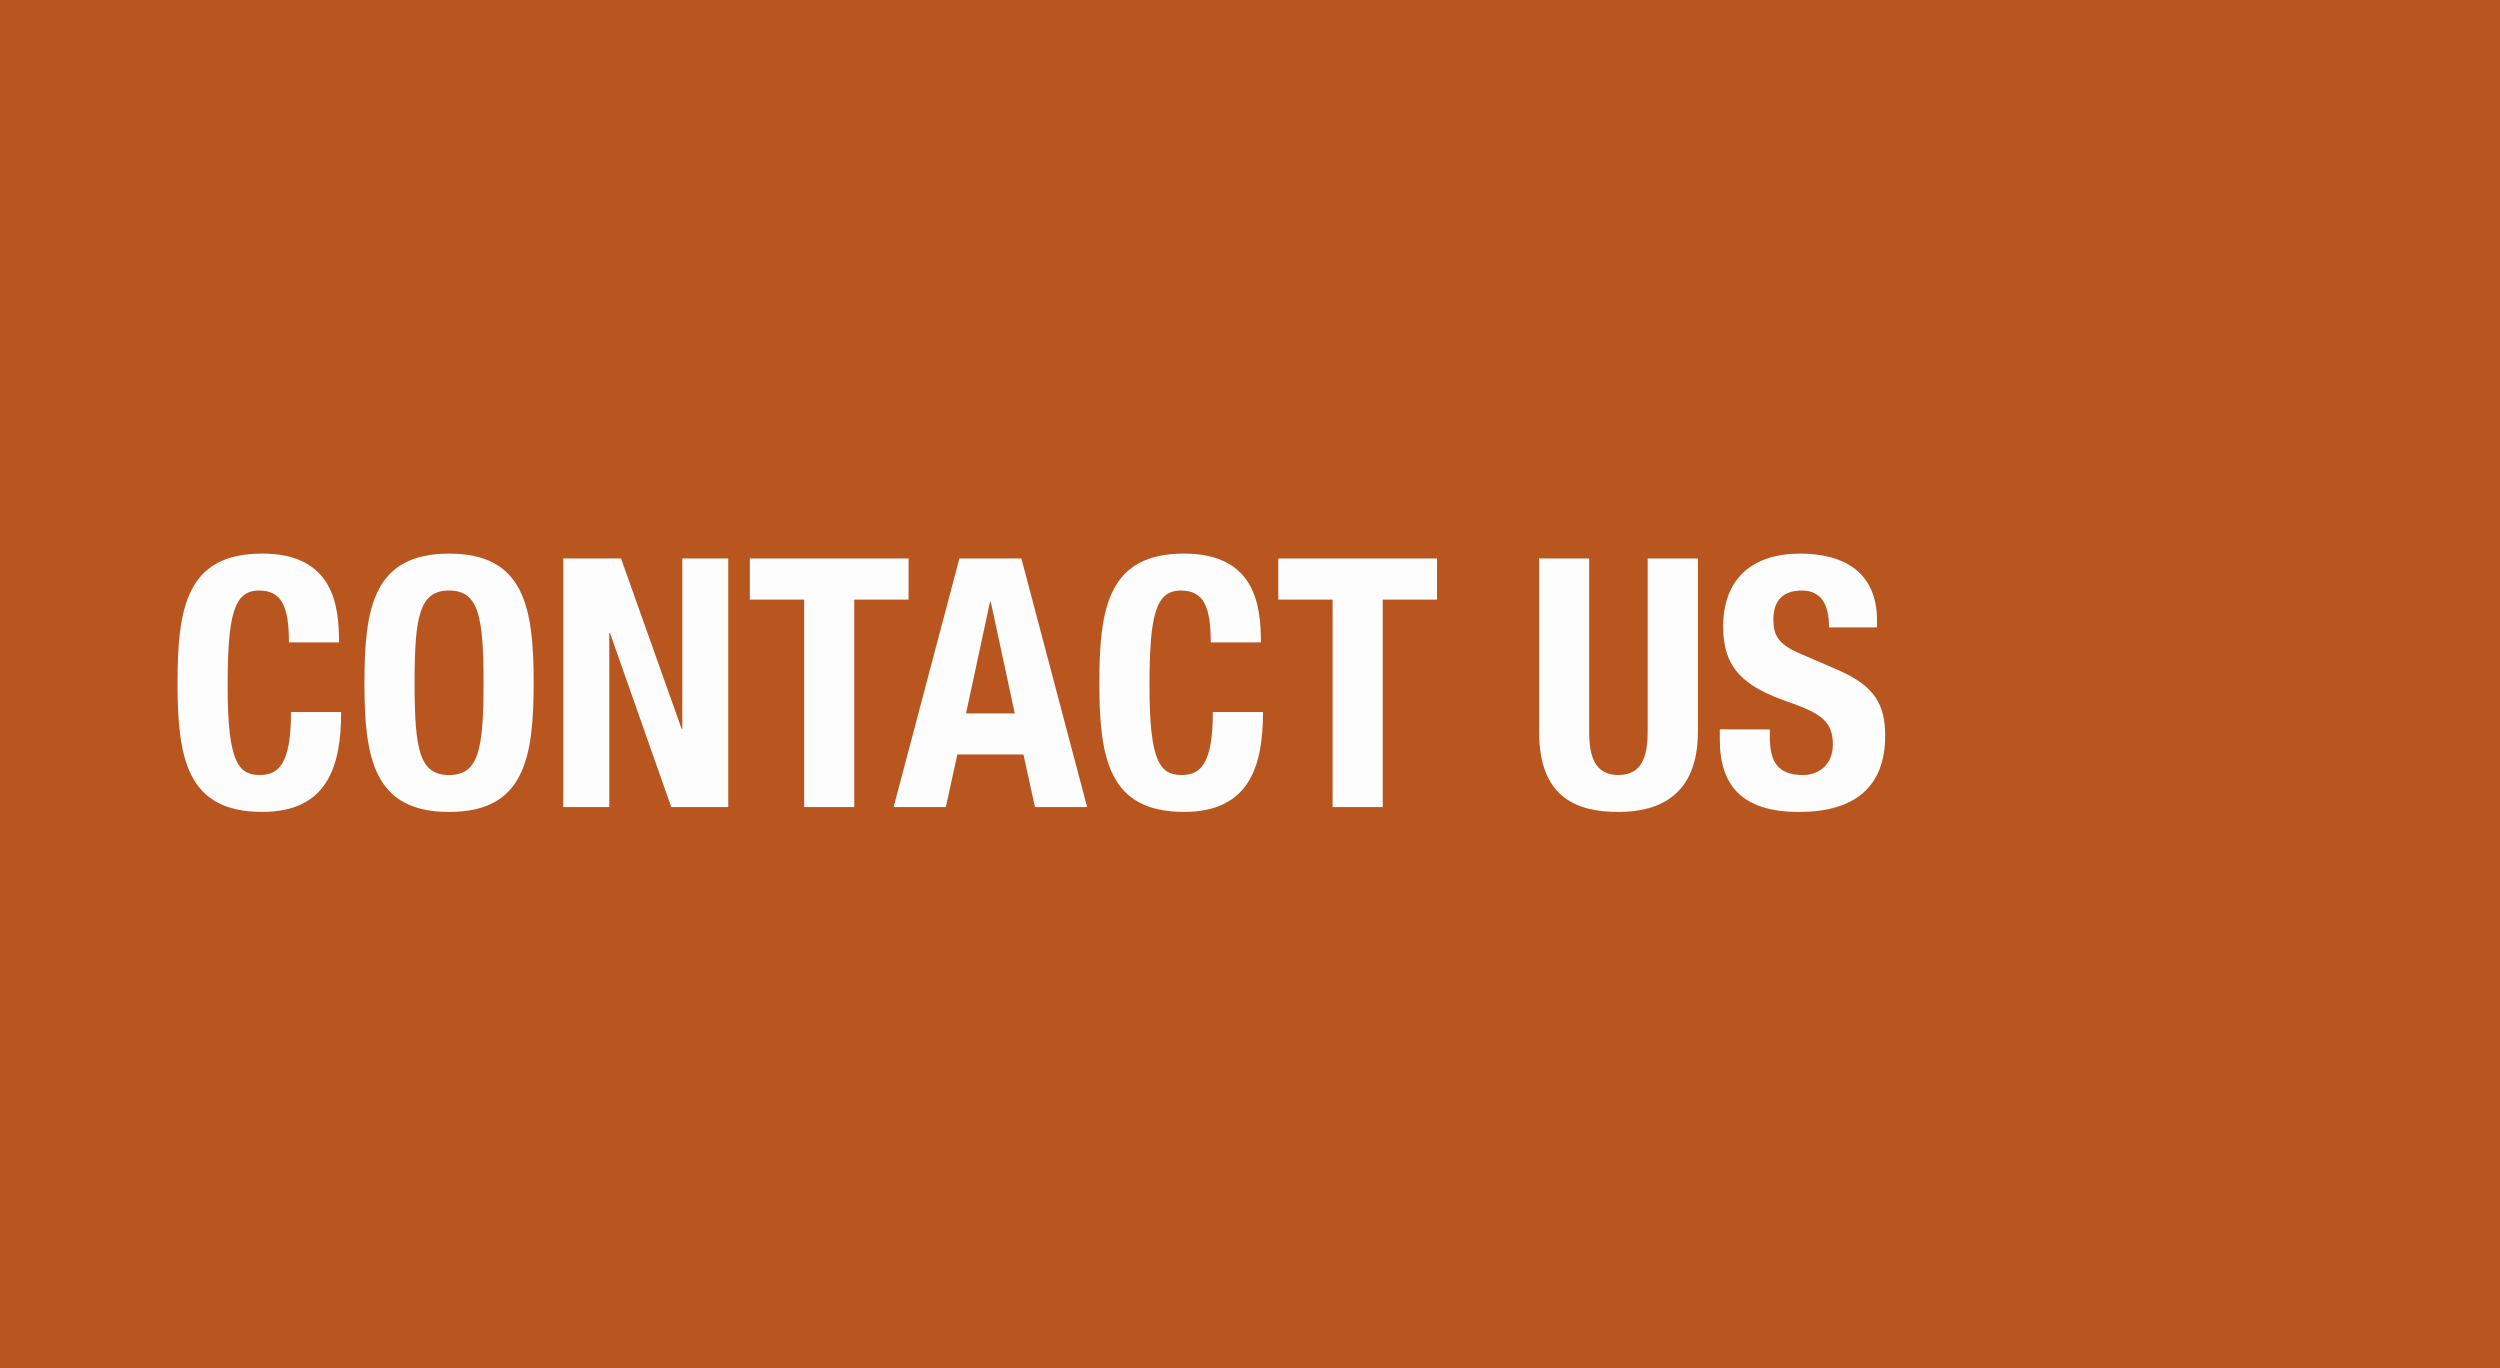
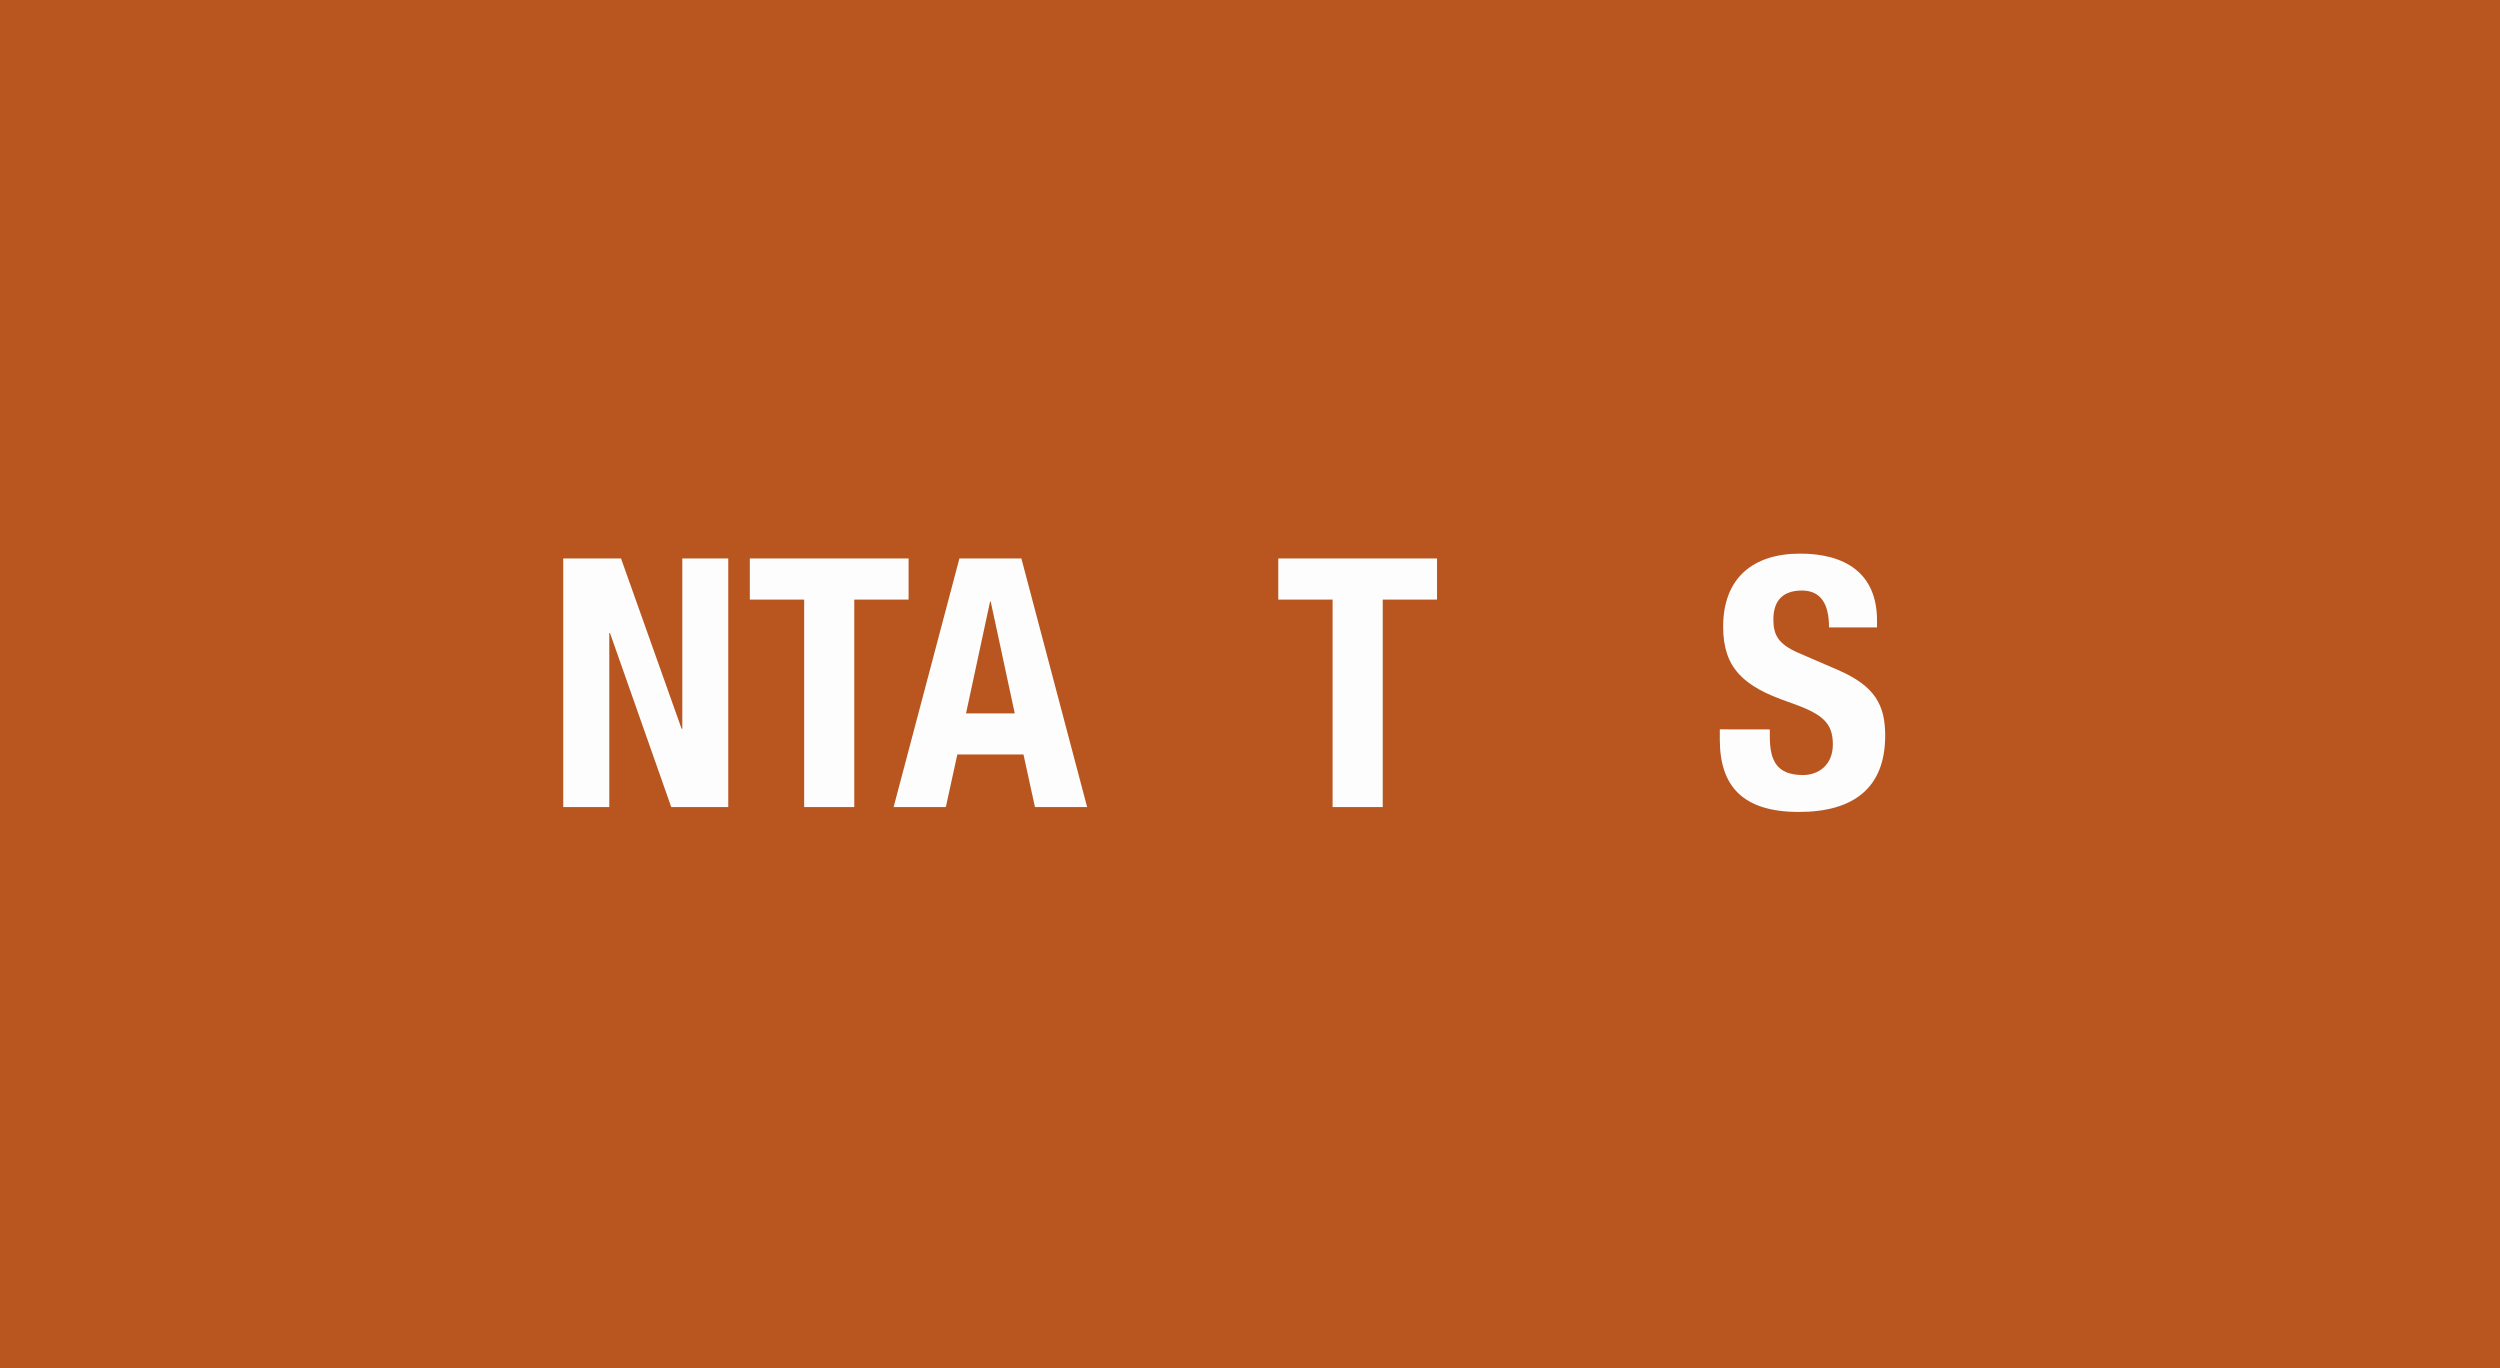
<svg xmlns="http://www.w3.org/2000/svg" viewBox="0 0 1228 672">
  <defs>
    <style>.cls-1{fill:#b9561f;}.cls-2{fill:#fdfdfd;}</style>
  </defs>
  <g id="Hintergrund">
    <rect class="cls-1" width="1228" height="672" />
  </g>
  <g id="DE">
-     <path class="cls-2" d="M141.92,315.55c0-17.79-3.59-25.48-14.71-25.48-12.48,0-15.39,12.48-15.39,47,0,36.94,5.13,43.61,15.74,43.61,8.89,0,15.39-4.62,15.39-30.95h24.62c0,26.33-6.5,49.08-38.82,49.08-36.93,0-41.55-26.34-41.55-63.45s4.62-63.44,41.55-63.44c35.23,0,37.79,25.82,37.79,43.61Z" />
-     <path class="cls-2" d="M220.58,271.94c36.93,0,41.55,26.33,41.55,63.44s-4.62,63.45-41.55,63.45S179,372.49,179,335.38,183.64,271.94,220.58,271.94Zm0,108.76c14.53,0,16.93-12.48,16.93-45.32,0-32.66-2.4-45.31-16.93-45.31s-16.93,12.65-16.93,45.31C203.65,368.22,206,380.7,220.58,380.7Z" />
    <path class="cls-2" d="M305.05,274.33,334.81,358h.34V274.33h22.57v122.1h-28l-30.1-85.5h-.34v85.5H276.66V274.33Z" />
    <path class="cls-2" d="M446.3,274.33v20.18H419.62V396.43H395V294.51H368.32V274.33Z" />
    <path class="cls-2" d="M471.26,274.33H501.7L534,396.43H508.37l-5.64-25.82H470.24l-5.65,25.82H438.94Zm3.25,76.1h23.94l-11.8-54.89h-.34Z" />
-     <path class="cls-2" d="M594.72,315.55c0-17.79-3.59-25.48-14.7-25.48-12.49,0-15.39,12.48-15.39,47,0,36.94,5.13,43.61,15.73,43.61,8.89,0,15.39-4.62,15.39-30.95h24.63c0,26.33-6.5,49.08-38.82,49.08-36.94,0-41.56-26.34-41.56-63.45s4.62-63.44,41.56-63.44c35.22,0,37.79,25.82,37.79,43.61Z" />
    <path class="cls-2" d="M705.87,274.33v20.18H679.2V396.43H654.57V294.51H627.89V274.33Z" />
-     <path class="cls-2" d="M780.6,274.33v85.16c0,12.15,2.9,21.21,14.36,21.21s14.37-9.06,14.37-21.21V274.33H834v85.16c0,31.13-19,39.34-39,39.34s-39-6.67-39-39.34V274.33Z" />
    <path class="cls-2" d="M869.34,358.3v3.59c0,11.46,3.25,18.81,16.25,18.81,7.52,0,14.71-4.79,14.71-15.05,0-11.11-5.65-15.22-21.89-20.86-21.89-7.53-32-16.59-32-36.94,0-23.77,14.53-35.91,37.79-35.91,21.89,0,37.79,9.4,37.79,32.83v3.42H898.42c0-11.45-3.94-18.12-13.34-18.12-11.12,0-14,7-14,14.19,0,7.52,2.23,12.14,12.66,16.59l19,8.21c18.47,8,23.26,17.44,23.26,32.32,0,25.82-15.74,37.45-42.41,37.45-27.88,0-38.82-13-38.82-35.57v-5Z" />
  </g>
</svg>